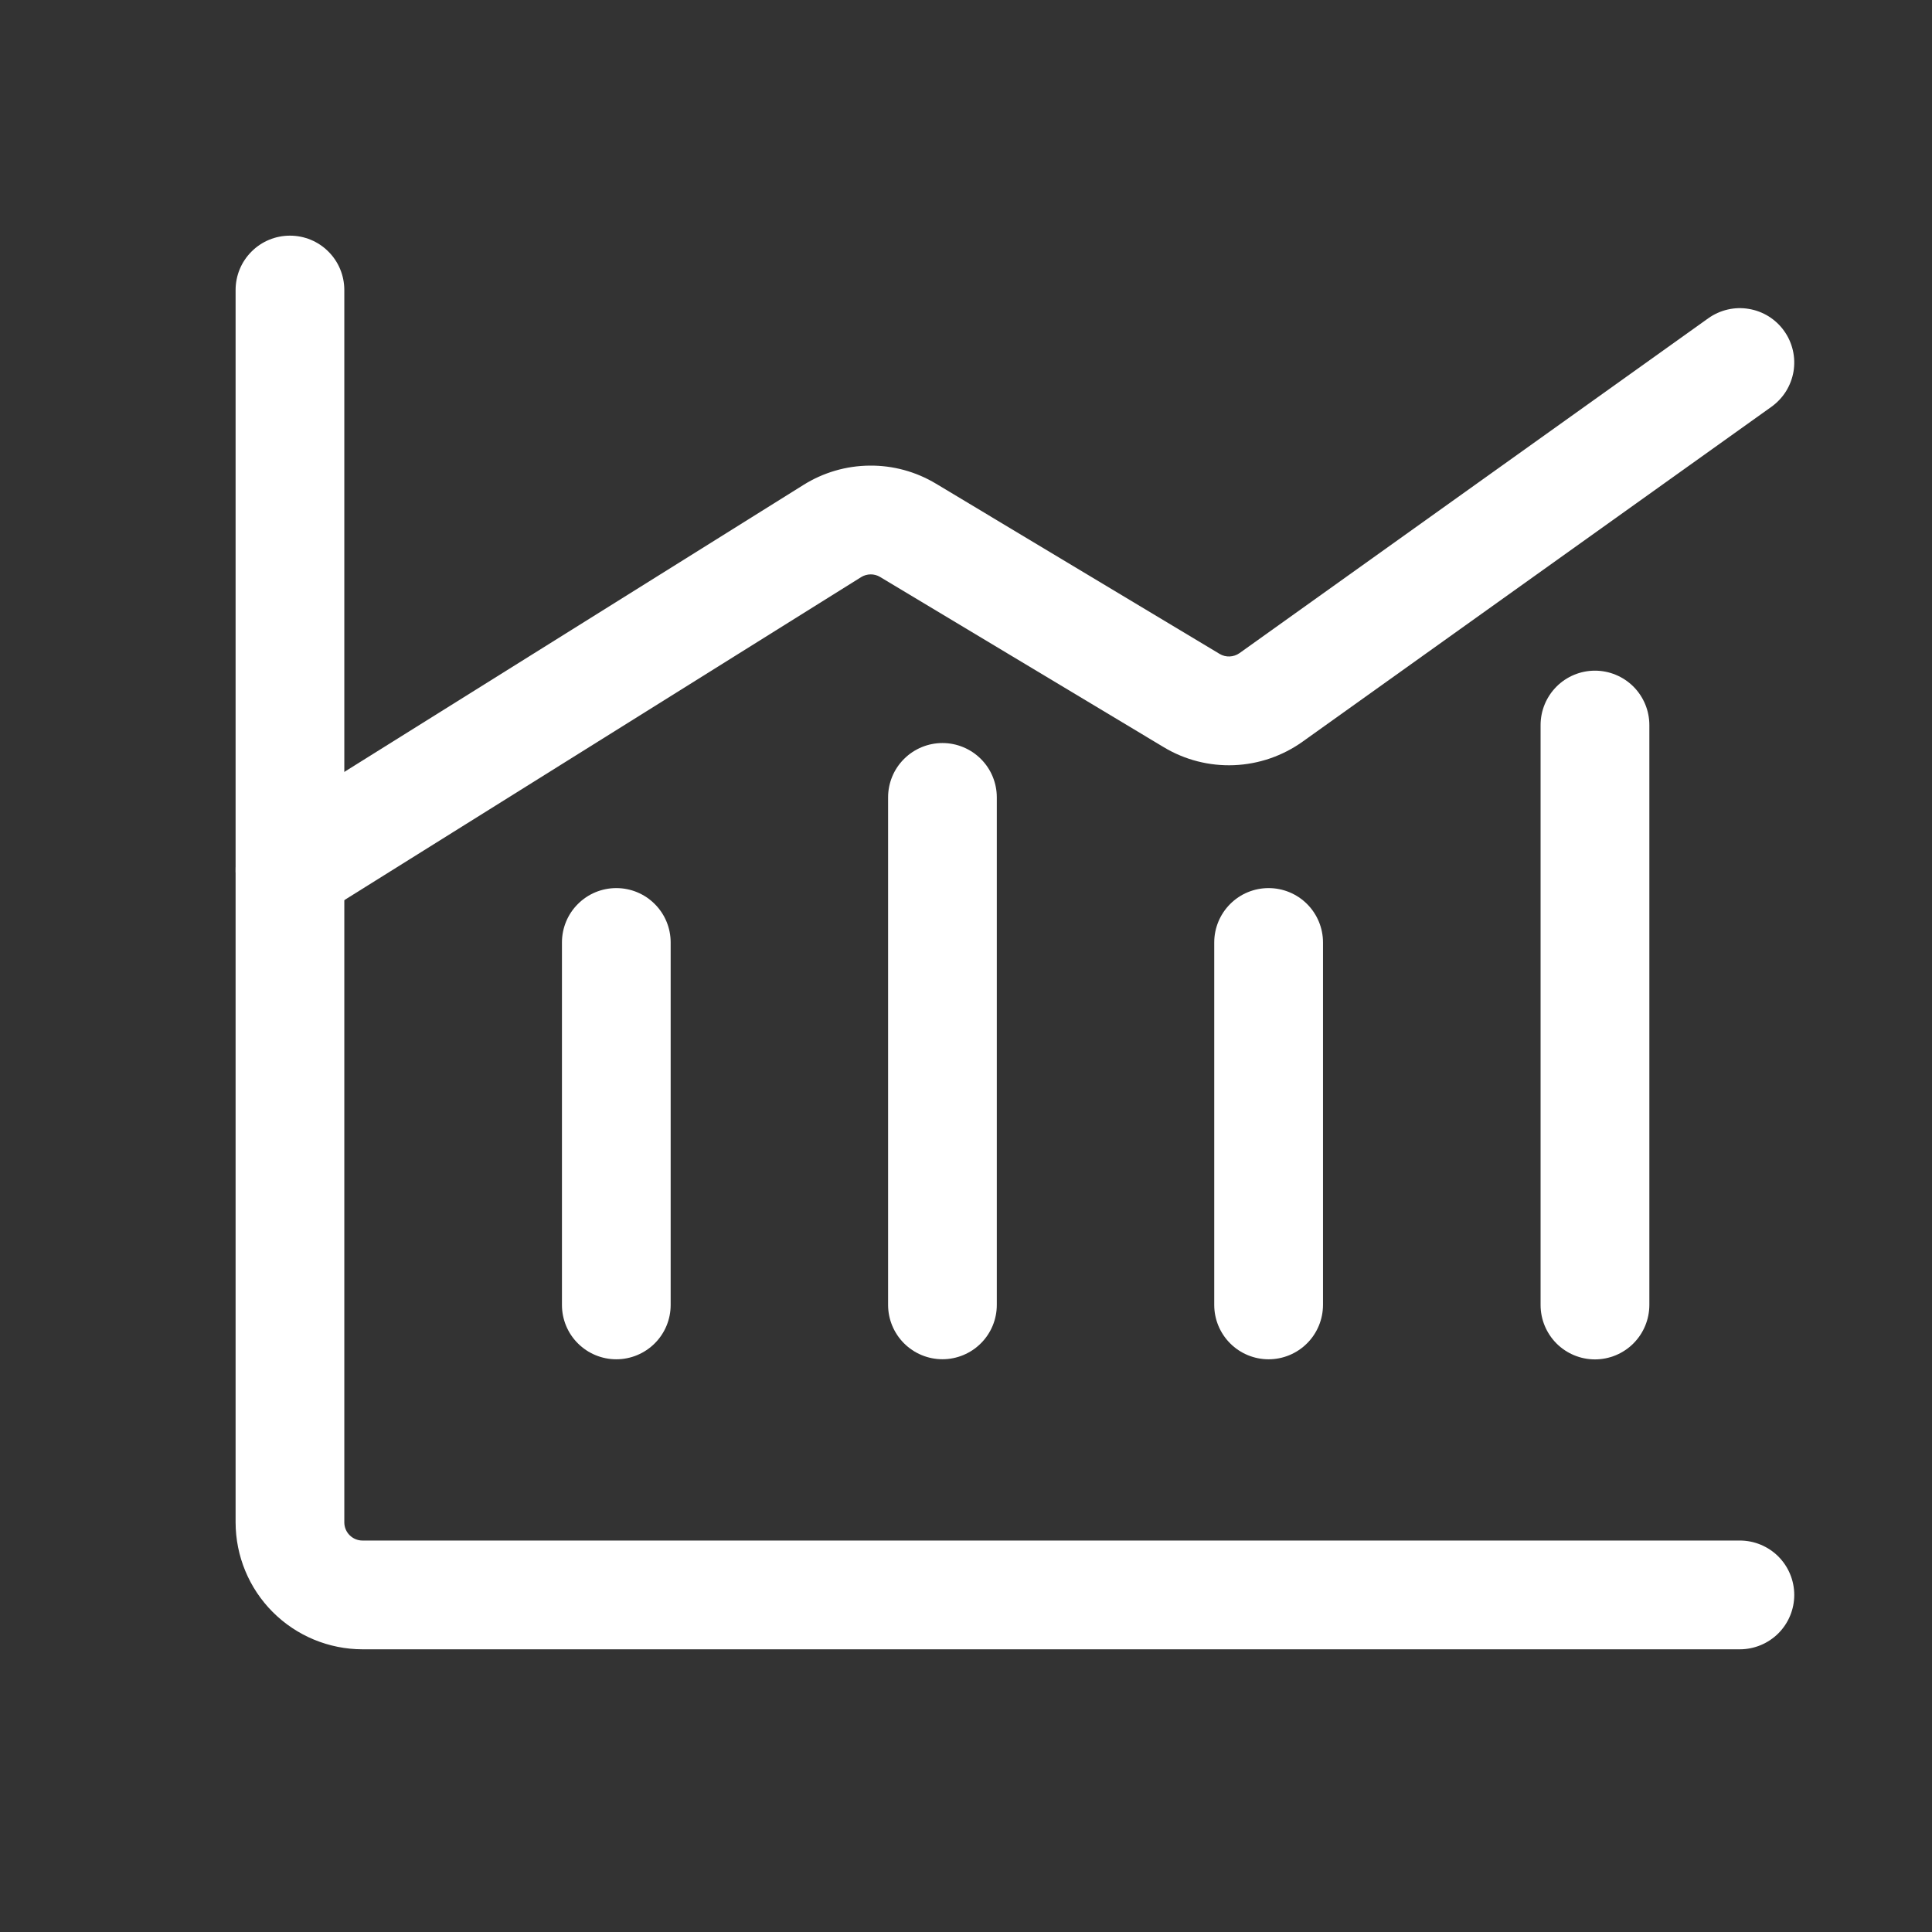
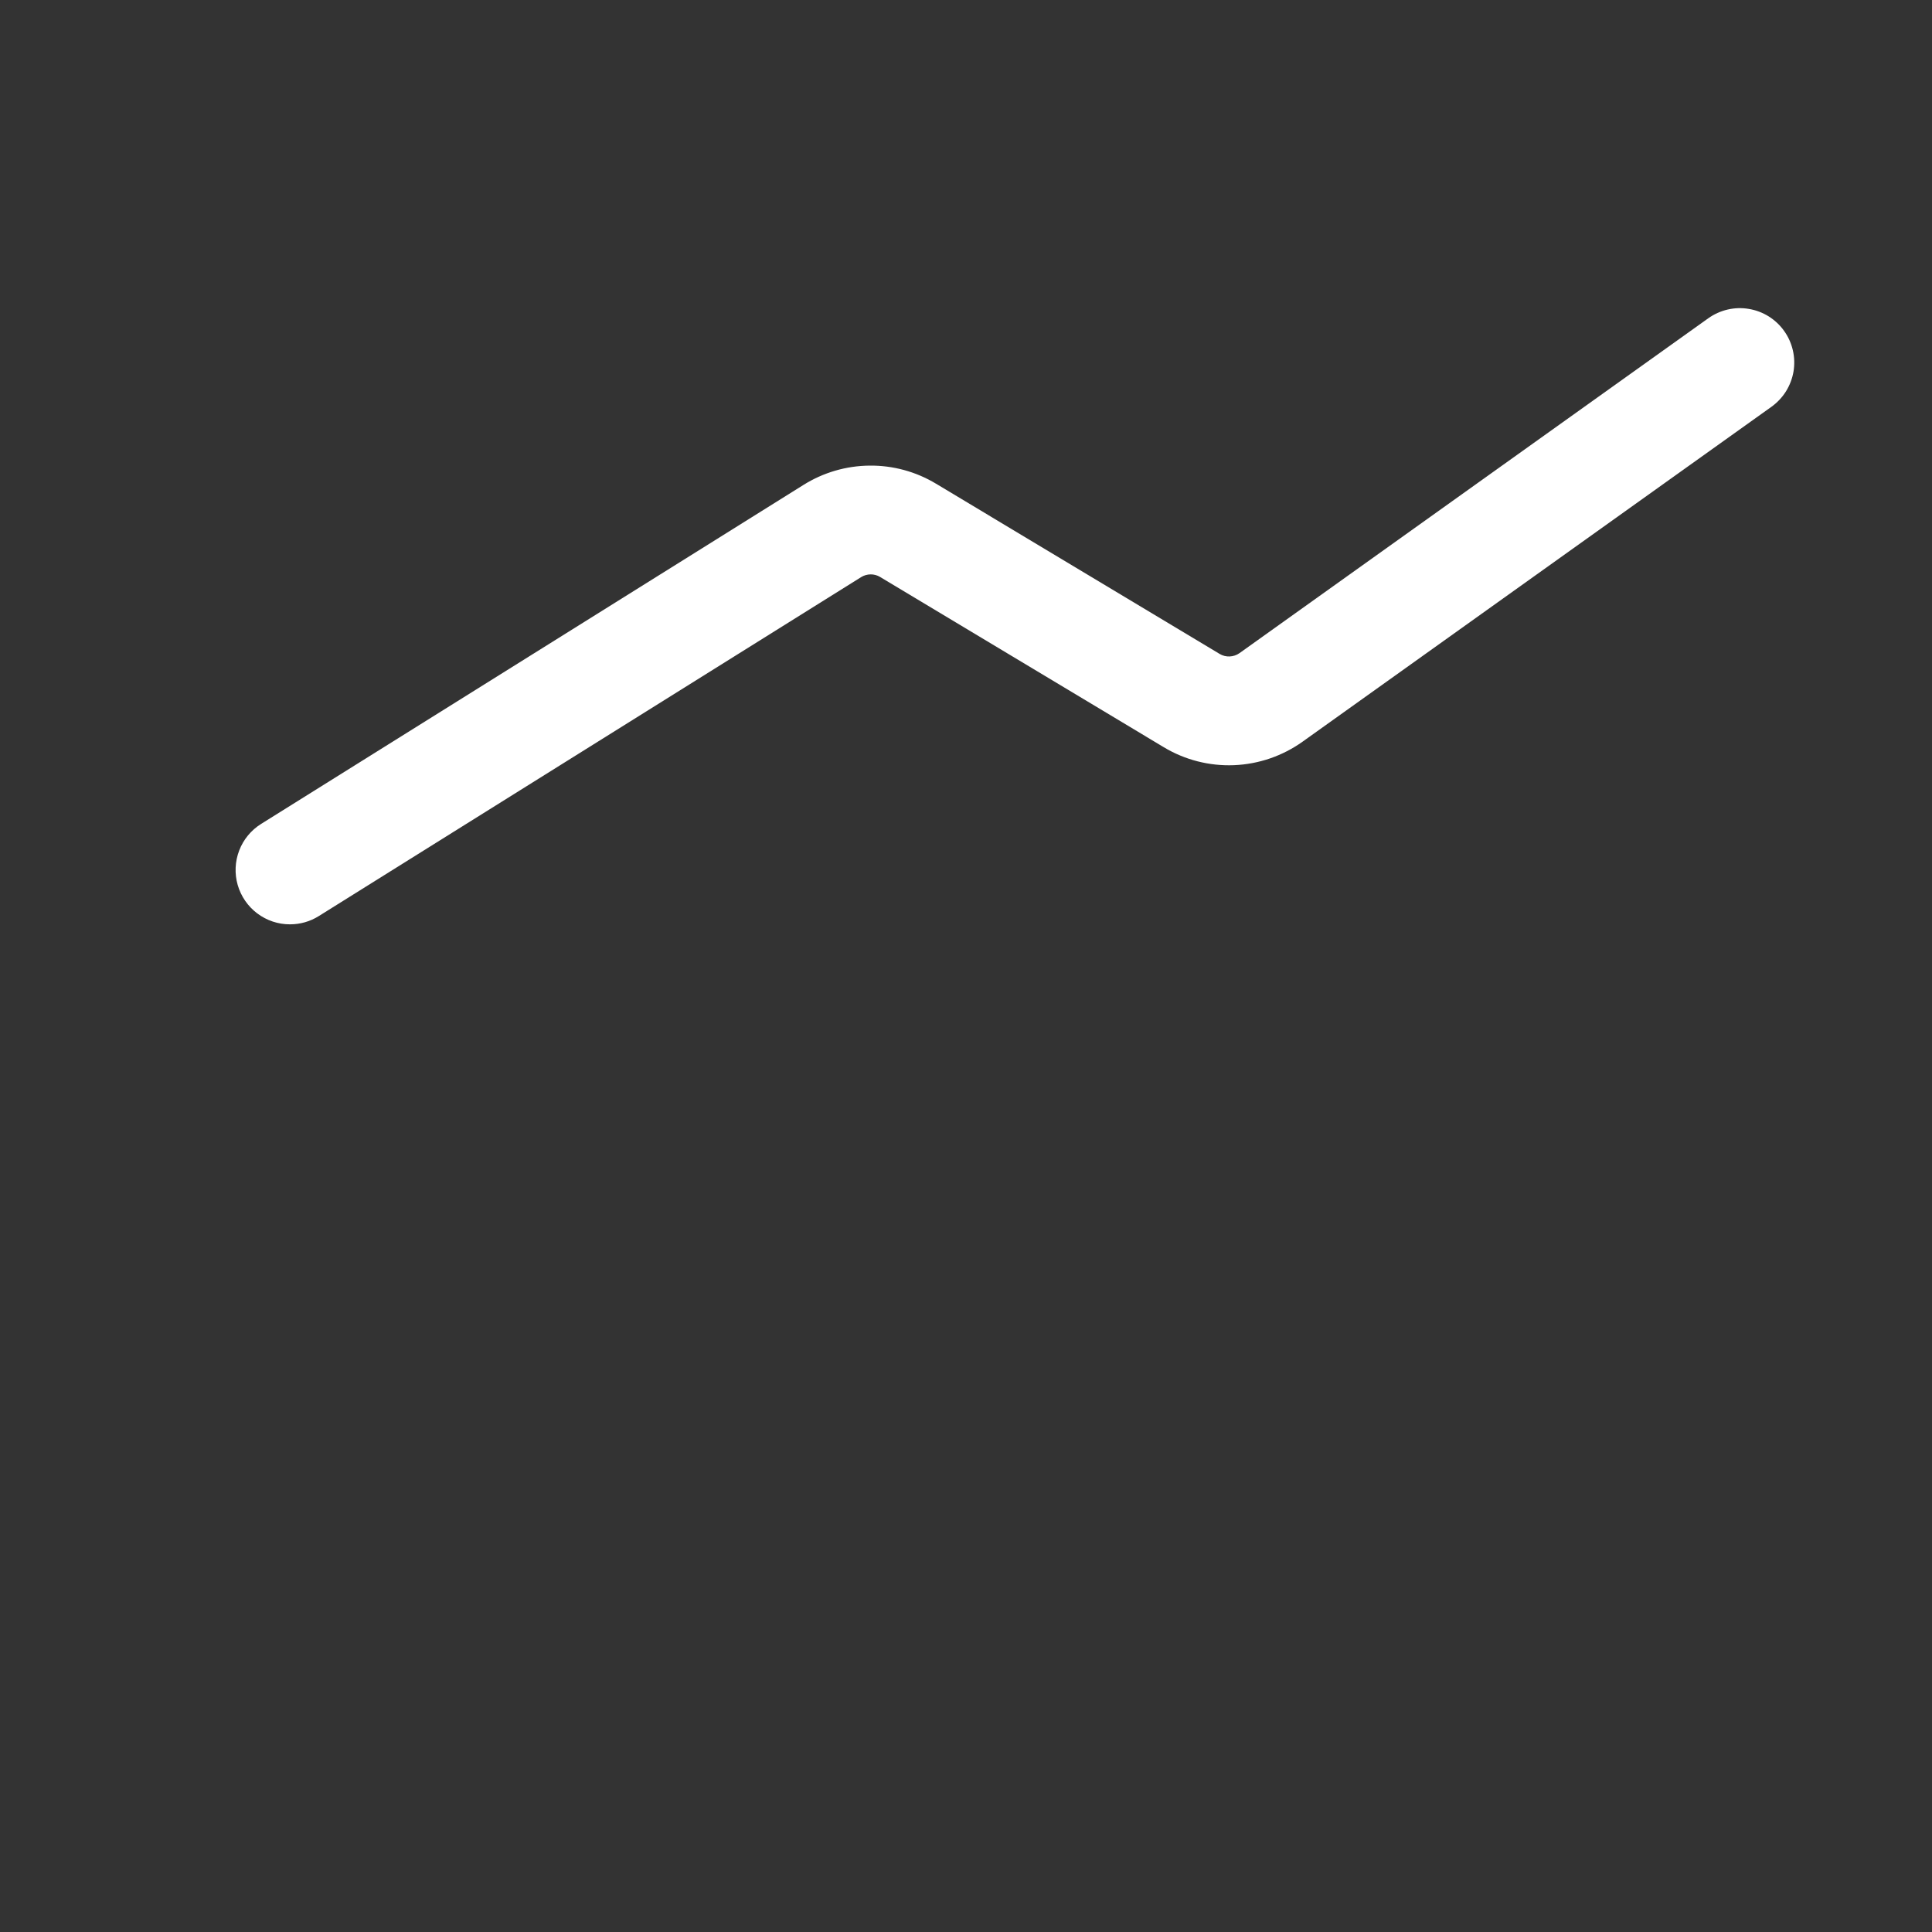
<svg xmlns="http://www.w3.org/2000/svg" width="37" height="37" viewBox="0 0 37 37" fill="none">
  <rect x="0" y="0" width="37" height="37" fill="#333333" stroke="none" />
-   <path d="M33.32 31.586H6.941C6.297 31.585 5.68 31.329 5.224 30.873C4.769 30.418 4.513 29.8 4.512 29.156V5.554C4.512 5.278 4.621 5.013 4.817 4.818C5.012 4.622 5.277 4.513 5.553 4.513C5.829 4.513 6.094 4.622 6.289 4.818C6.485 5.013 6.594 5.278 6.594 5.554V29.156C6.594 29.248 6.631 29.336 6.696 29.401C6.761 29.466 6.849 29.503 6.941 29.503H33.32C33.596 29.503 33.861 29.613 34.057 29.808C34.252 30.004 34.362 30.268 34.362 30.545C34.362 30.821 34.252 31.086 34.057 31.281C33.861 31.476 33.596 31.586 33.32 31.586Z" fill="white" />
  <path d="M5.554 17.702C5.328 17.703 5.108 17.629 4.927 17.493C4.746 17.357 4.615 17.166 4.552 16.948C4.49 16.731 4.5 16.499 4.581 16.288C4.662 16.076 4.81 15.898 5.002 15.778L15.387 9.287C15.767 9.049 16.205 8.921 16.653 8.917C17.101 8.912 17.541 9.032 17.925 9.263L23.357 12.523C23.415 12.558 23.482 12.575 23.55 12.572C23.617 12.569 23.683 12.547 23.738 12.508L32.716 6.095C32.827 6.016 32.953 5.959 33.087 5.928C33.22 5.897 33.358 5.893 33.492 5.916C33.627 5.938 33.756 5.987 33.872 6.059C33.988 6.132 34.089 6.226 34.168 6.338C34.248 6.449 34.304 6.575 34.335 6.708C34.366 6.841 34.37 6.979 34.348 7.114C34.325 7.249 34.276 7.378 34.204 7.494C34.131 7.61 34.037 7.71 33.926 7.79L24.947 14.203C24.562 14.478 24.105 14.635 23.632 14.654C23.159 14.673 22.691 14.553 22.286 14.309L16.854 11.049C16.799 11.016 16.736 10.999 16.672 11C16.608 11.001 16.545 11.019 16.491 11.053L6.105 17.544C5.94 17.648 5.749 17.702 5.554 17.702Z" fill="white" />
-   <path d="M11.803 26.032C11.527 26.032 11.262 25.922 11.067 25.727C10.871 25.532 10.762 25.267 10.762 24.991V18.049C10.762 17.773 10.871 17.508 11.067 17.313C11.262 17.117 11.527 17.008 11.803 17.008C12.079 17.008 12.344 17.117 12.539 17.313C12.735 17.508 12.844 17.773 12.844 18.049V24.991C12.844 25.267 12.735 25.532 12.539 25.727C12.344 25.922 12.079 26.032 11.803 26.032Z" fill="white" />
-   <path d="M18.049 26.031C17.773 26.031 17.508 25.921 17.313 25.726C17.118 25.531 17.008 25.266 17.008 24.99V15.271C17.008 14.995 17.117 14.73 17.313 14.535C17.508 14.34 17.773 14.23 18.049 14.23C18.325 14.23 18.59 14.34 18.785 14.535C18.981 14.73 19.09 14.995 19.09 15.271V24.99C19.09 25.266 18.981 25.531 18.785 25.726C18.59 25.921 18.325 26.031 18.049 26.031Z" fill="white" />
-   <path d="M24.295 26.032C24.019 26.032 23.754 25.922 23.559 25.727C23.364 25.532 23.254 25.267 23.254 24.991V18.049C23.254 17.773 23.364 17.508 23.559 17.313C23.754 17.117 24.019 17.008 24.295 17.008C24.571 17.008 24.836 17.117 25.032 17.313C25.227 17.508 25.337 17.773 25.337 18.049V24.991C25.336 25.267 25.227 25.532 25.031 25.727C24.836 25.922 24.571 26.032 24.295 26.032Z" fill="white" />
-   <path d="M30.545 26.034C30.269 26.034 30.004 25.924 29.809 25.729C29.614 25.533 29.504 25.269 29.504 24.992V13.886C29.504 13.609 29.614 13.345 29.809 13.149C30.004 12.954 30.269 12.844 30.545 12.844C30.821 12.844 31.086 12.954 31.282 13.149C31.477 13.345 31.587 13.609 31.587 13.886V24.992C31.586 25.269 31.477 25.533 31.281 25.729C31.086 25.924 30.821 26.034 30.545 26.034Z" fill="white" />
</svg>